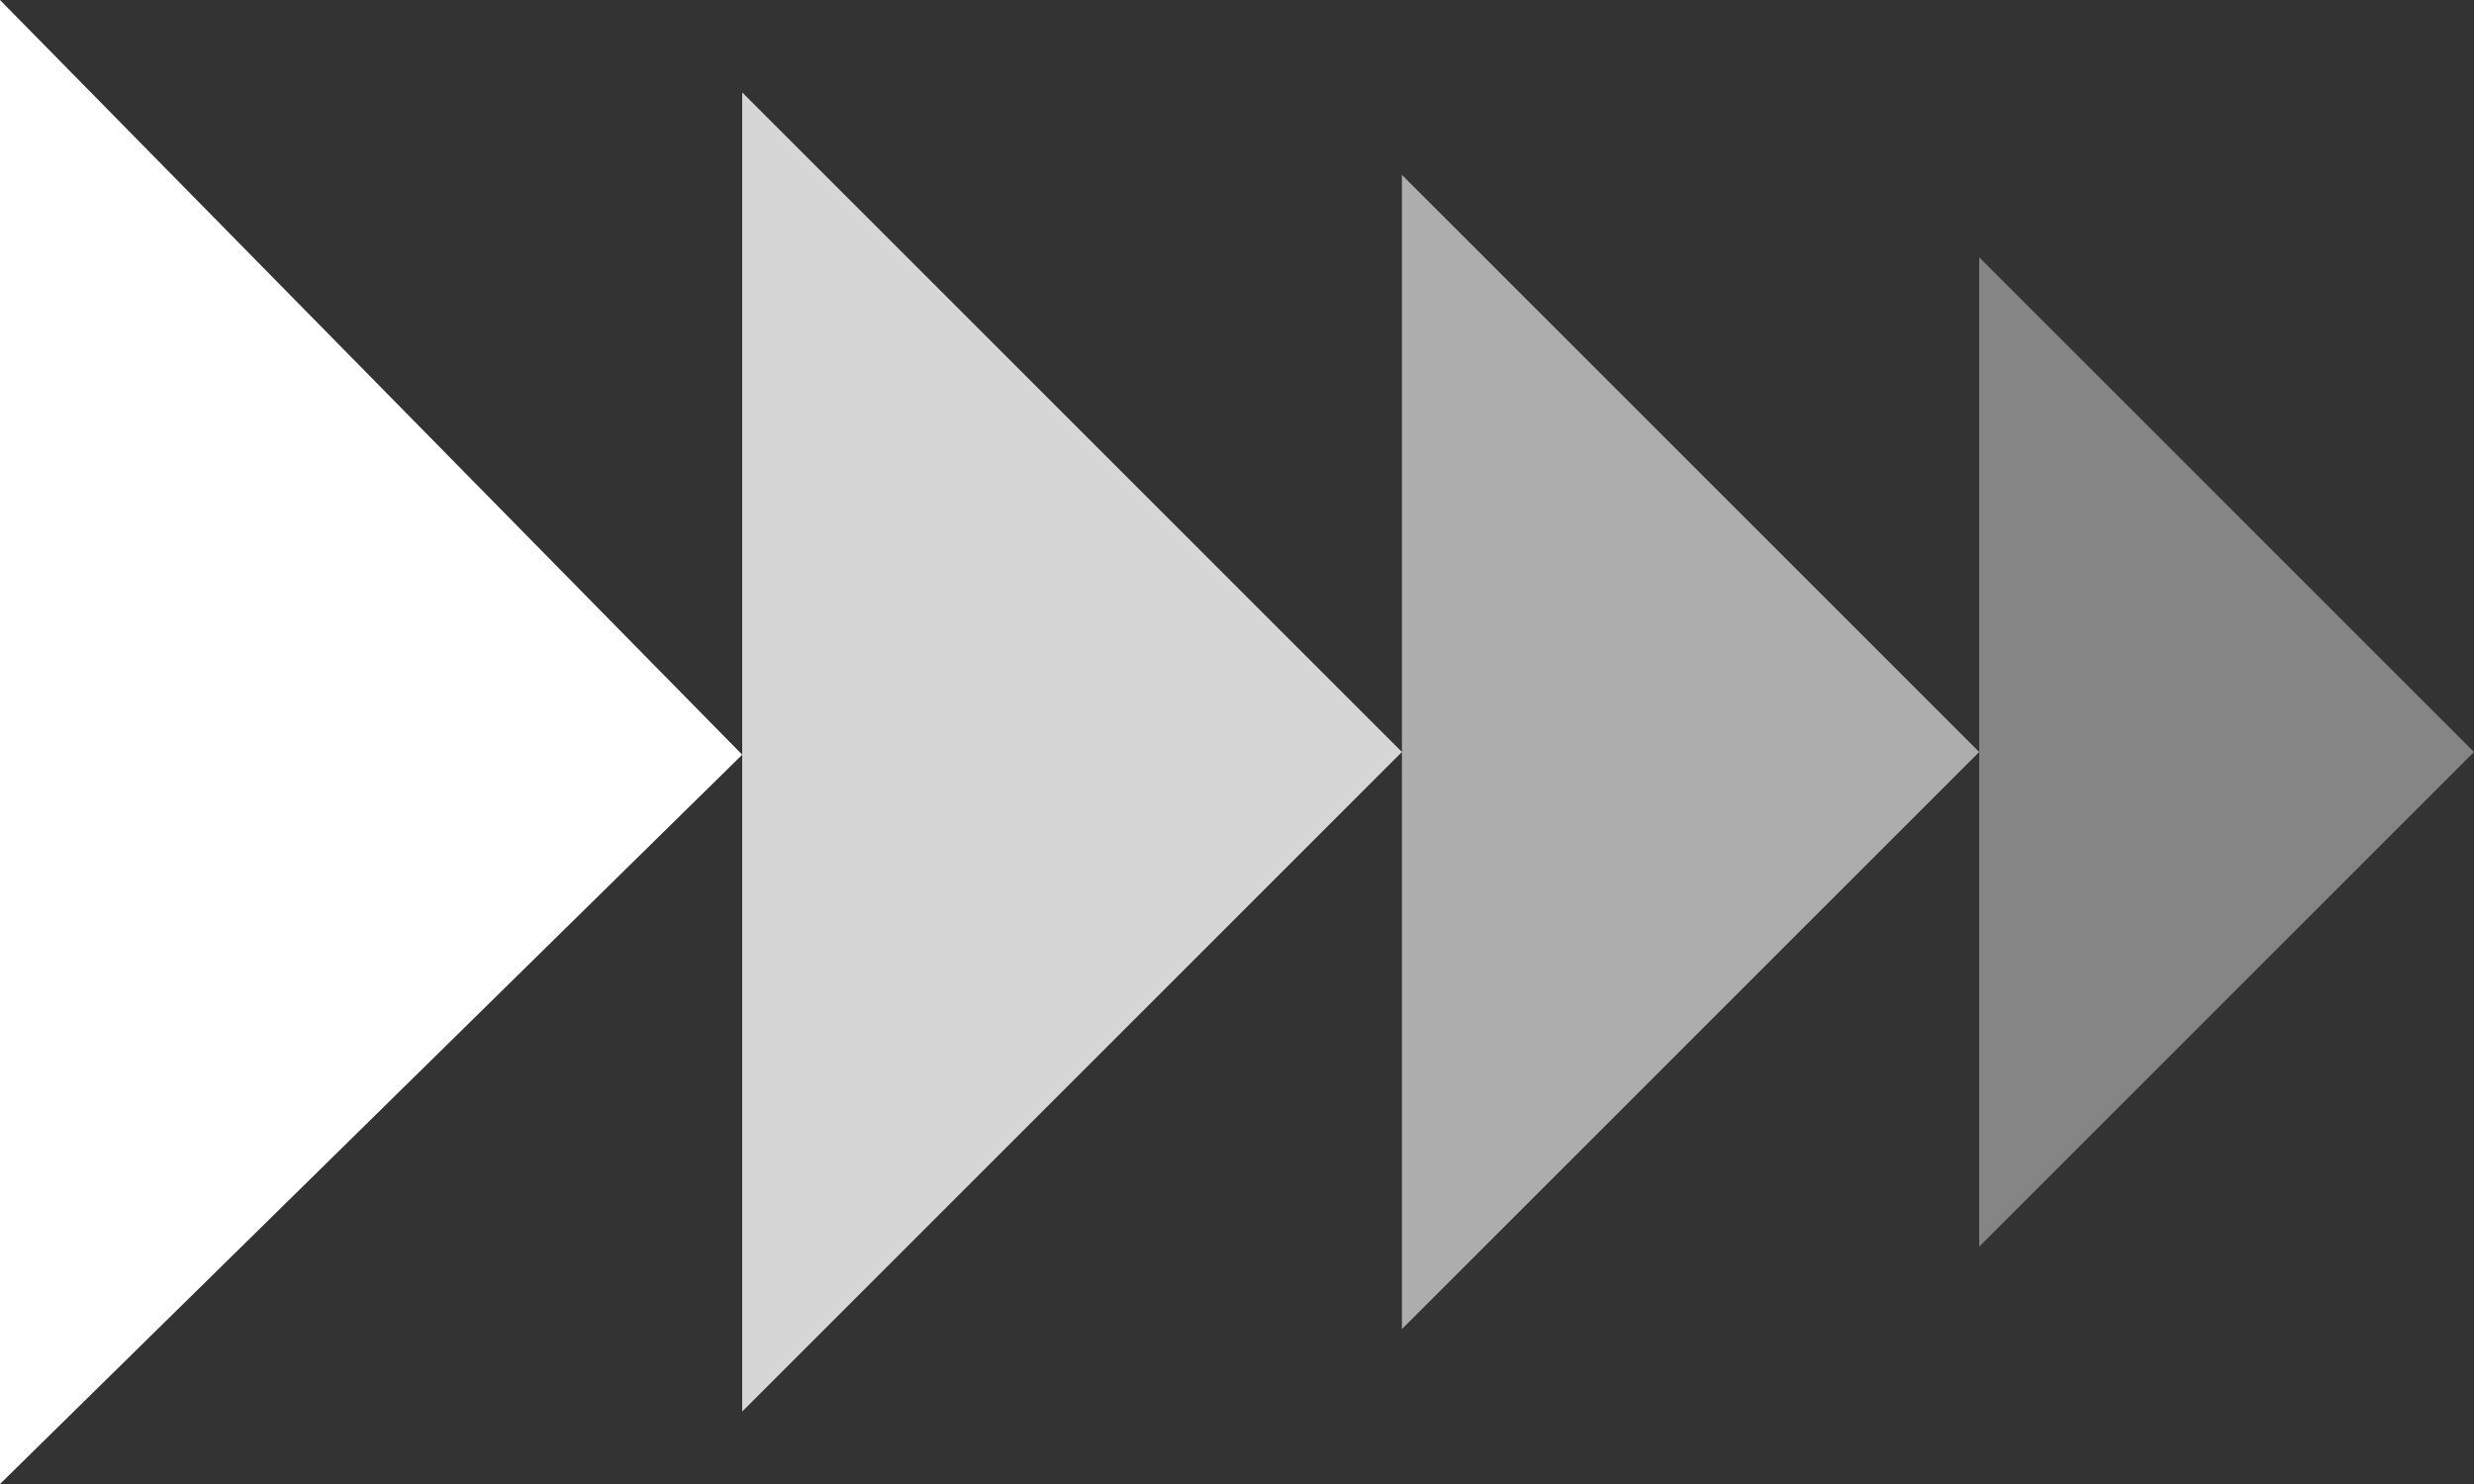
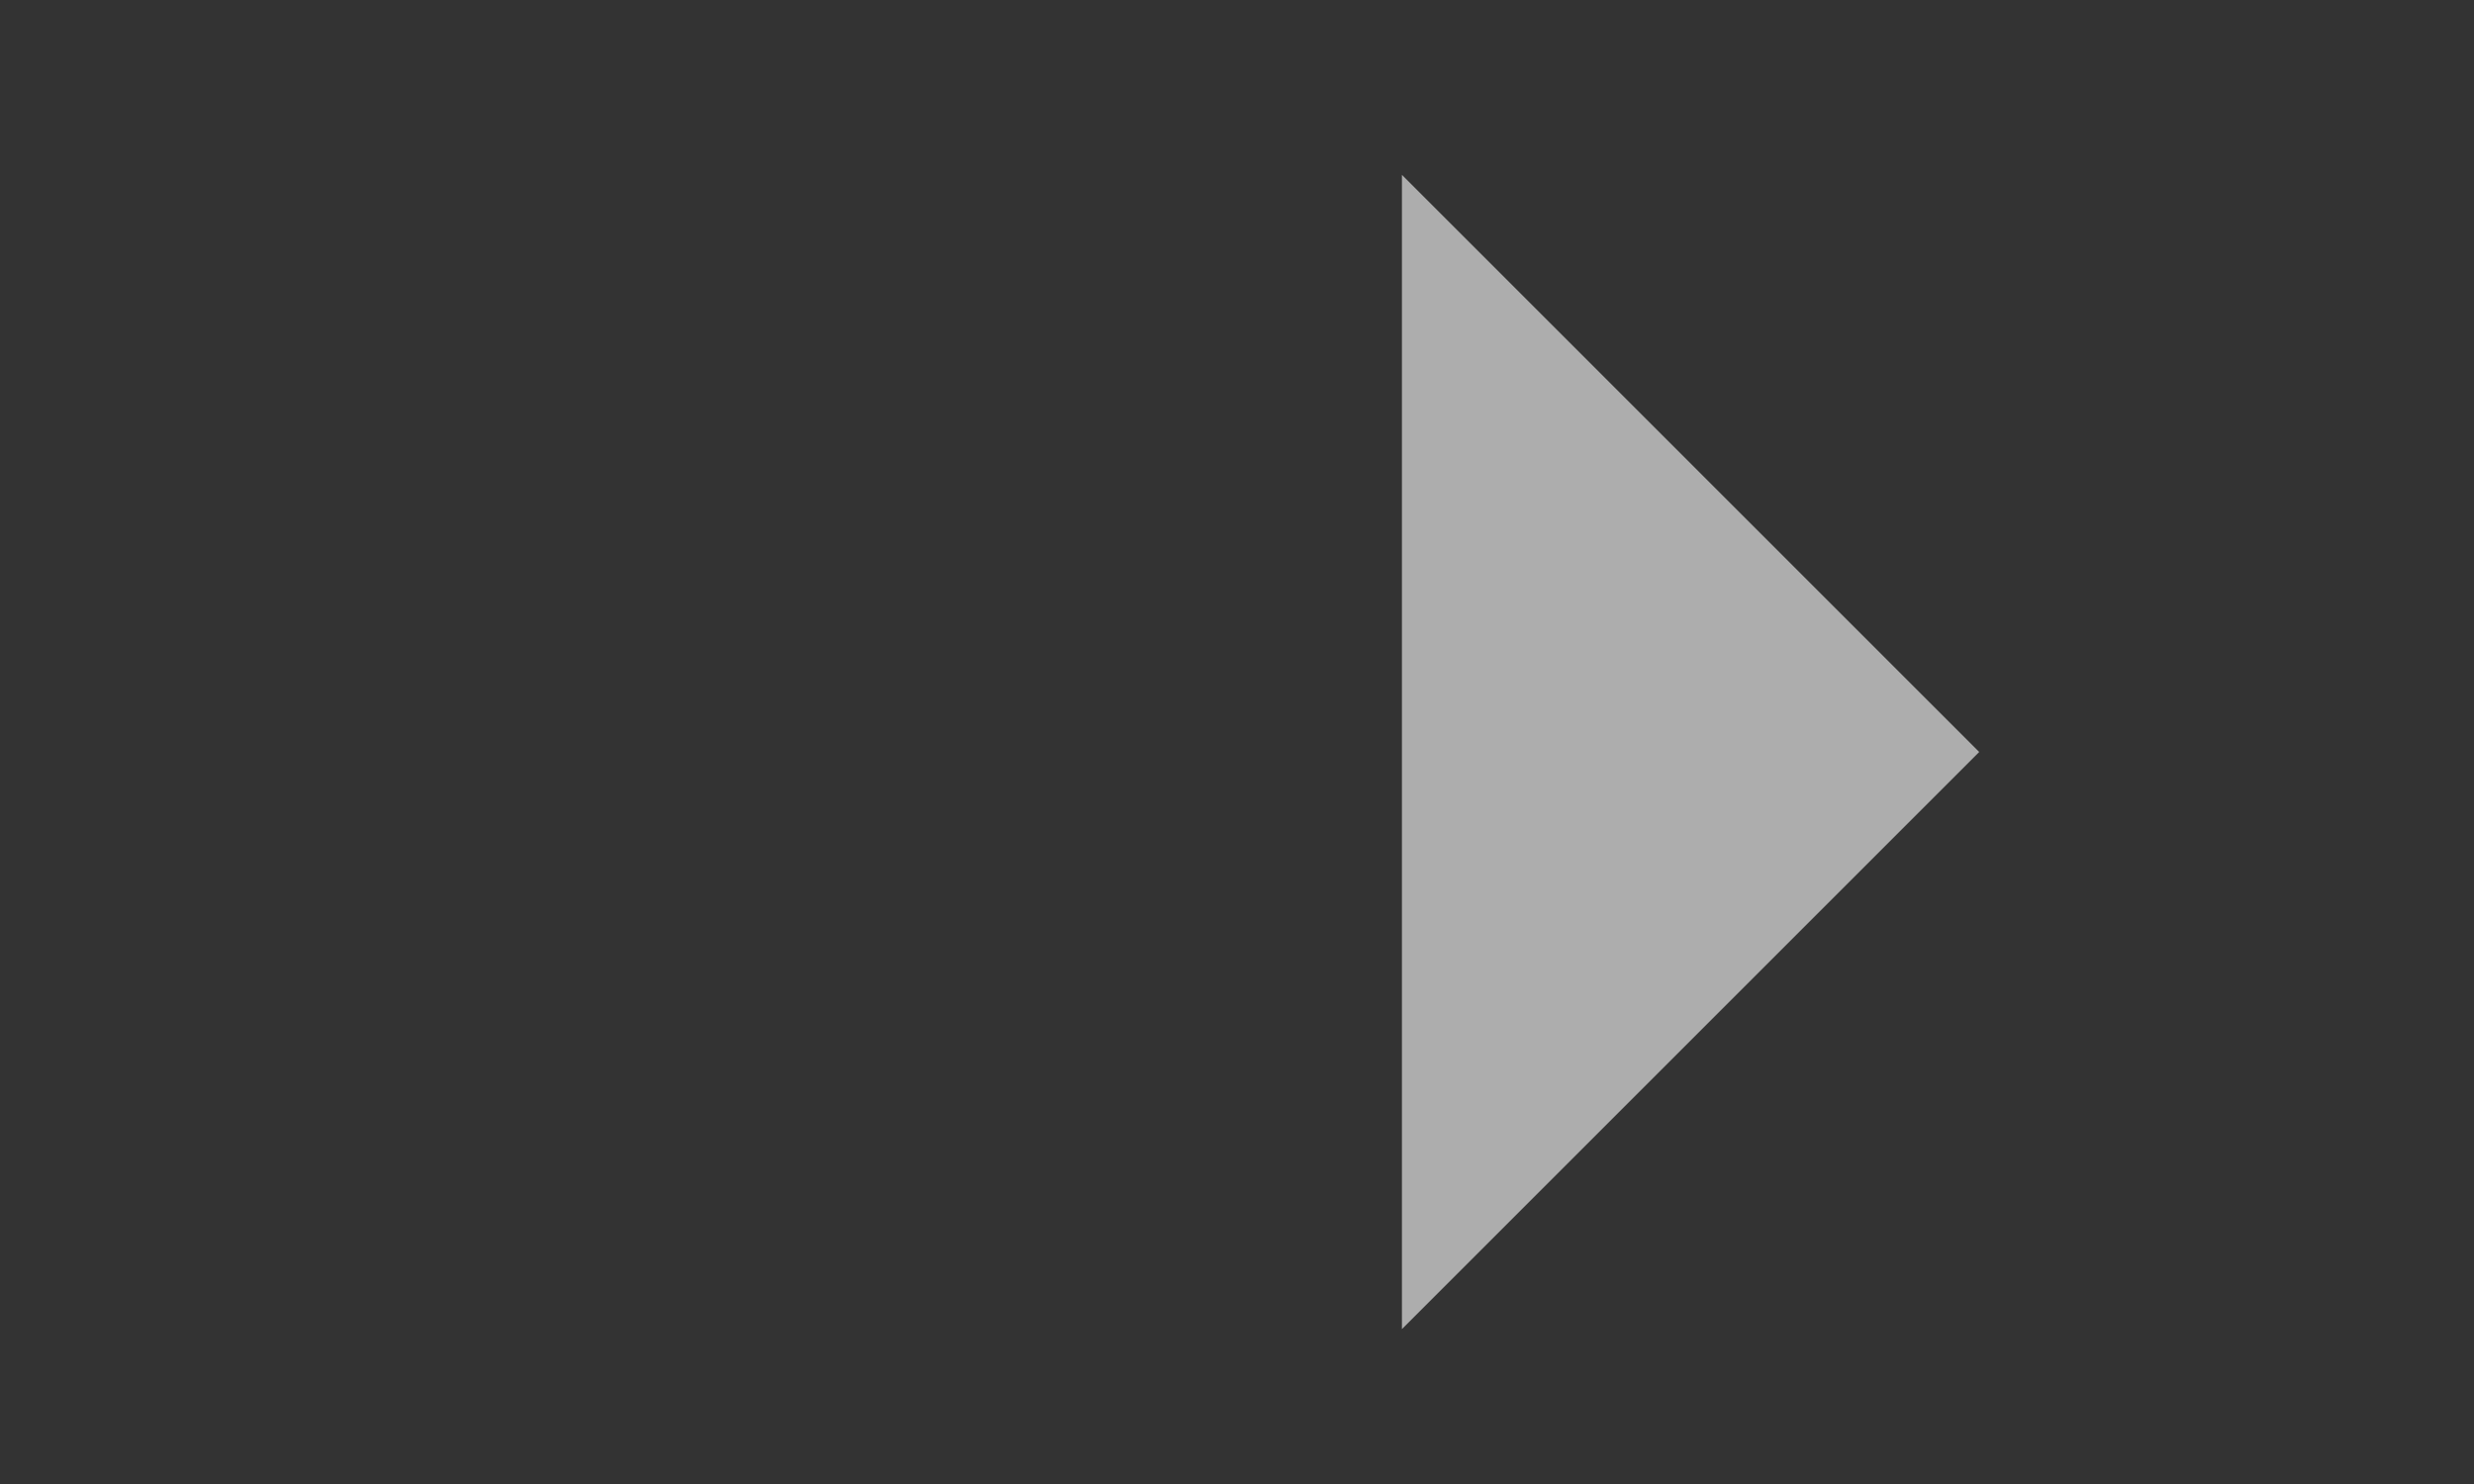
<svg xmlns="http://www.w3.org/2000/svg" width="30" height="18" viewBox="0 0 30 18" fill="none">
  <rect x="0" y="0" width="30" height="18" fill="#333333" stroke="none" />
-   <path d="M9 9.154L0 18V0L9 9.154Z" fill="white" />
-   <path d="M17 9.121L9 17.121V1.121L17 9.121Z" fill="white" fill-opacity="0.8" />
  <path d="M24 9.121L17 16.121V2.121L24 9.121Z" fill="white" fill-opacity="0.6" />
-   <path d="M30 9.121L24 15.121V3.121L30 9.121Z" fill="white" fill-opacity="0.4" />
</svg>